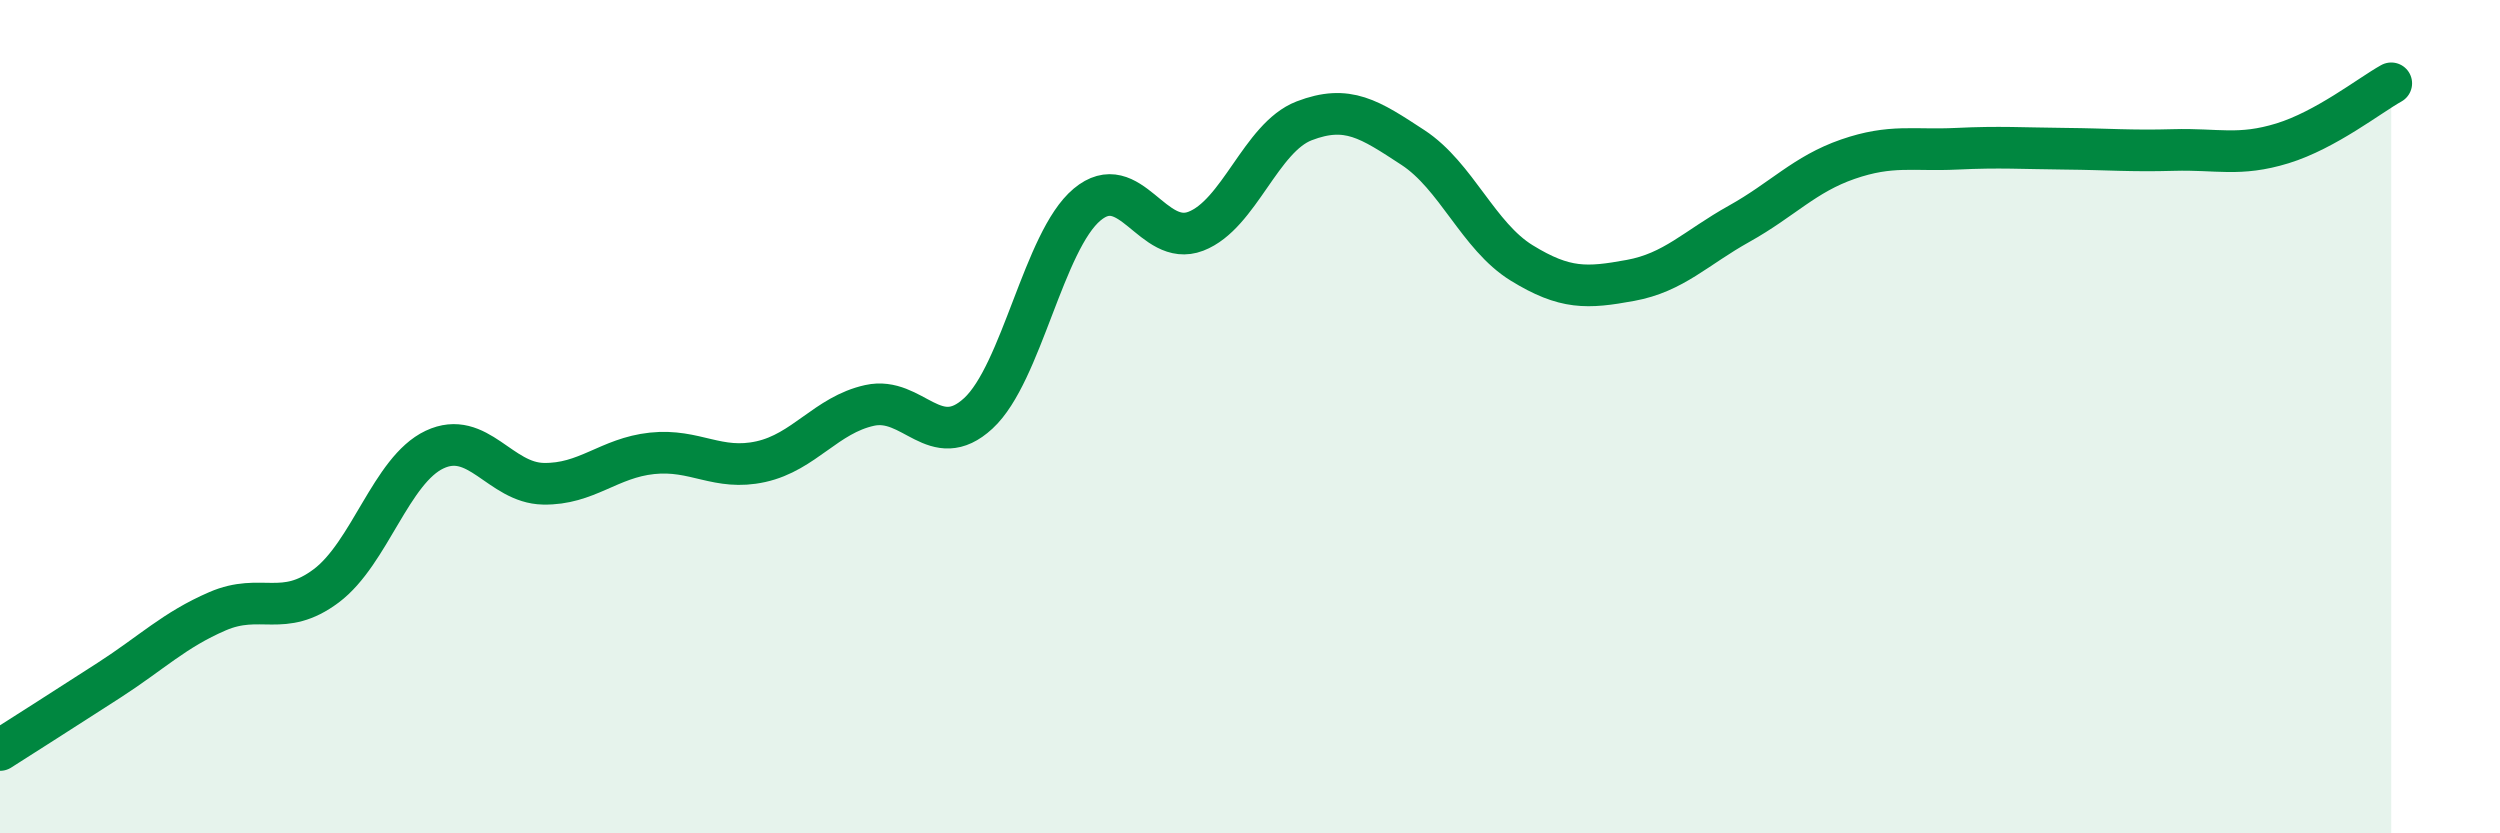
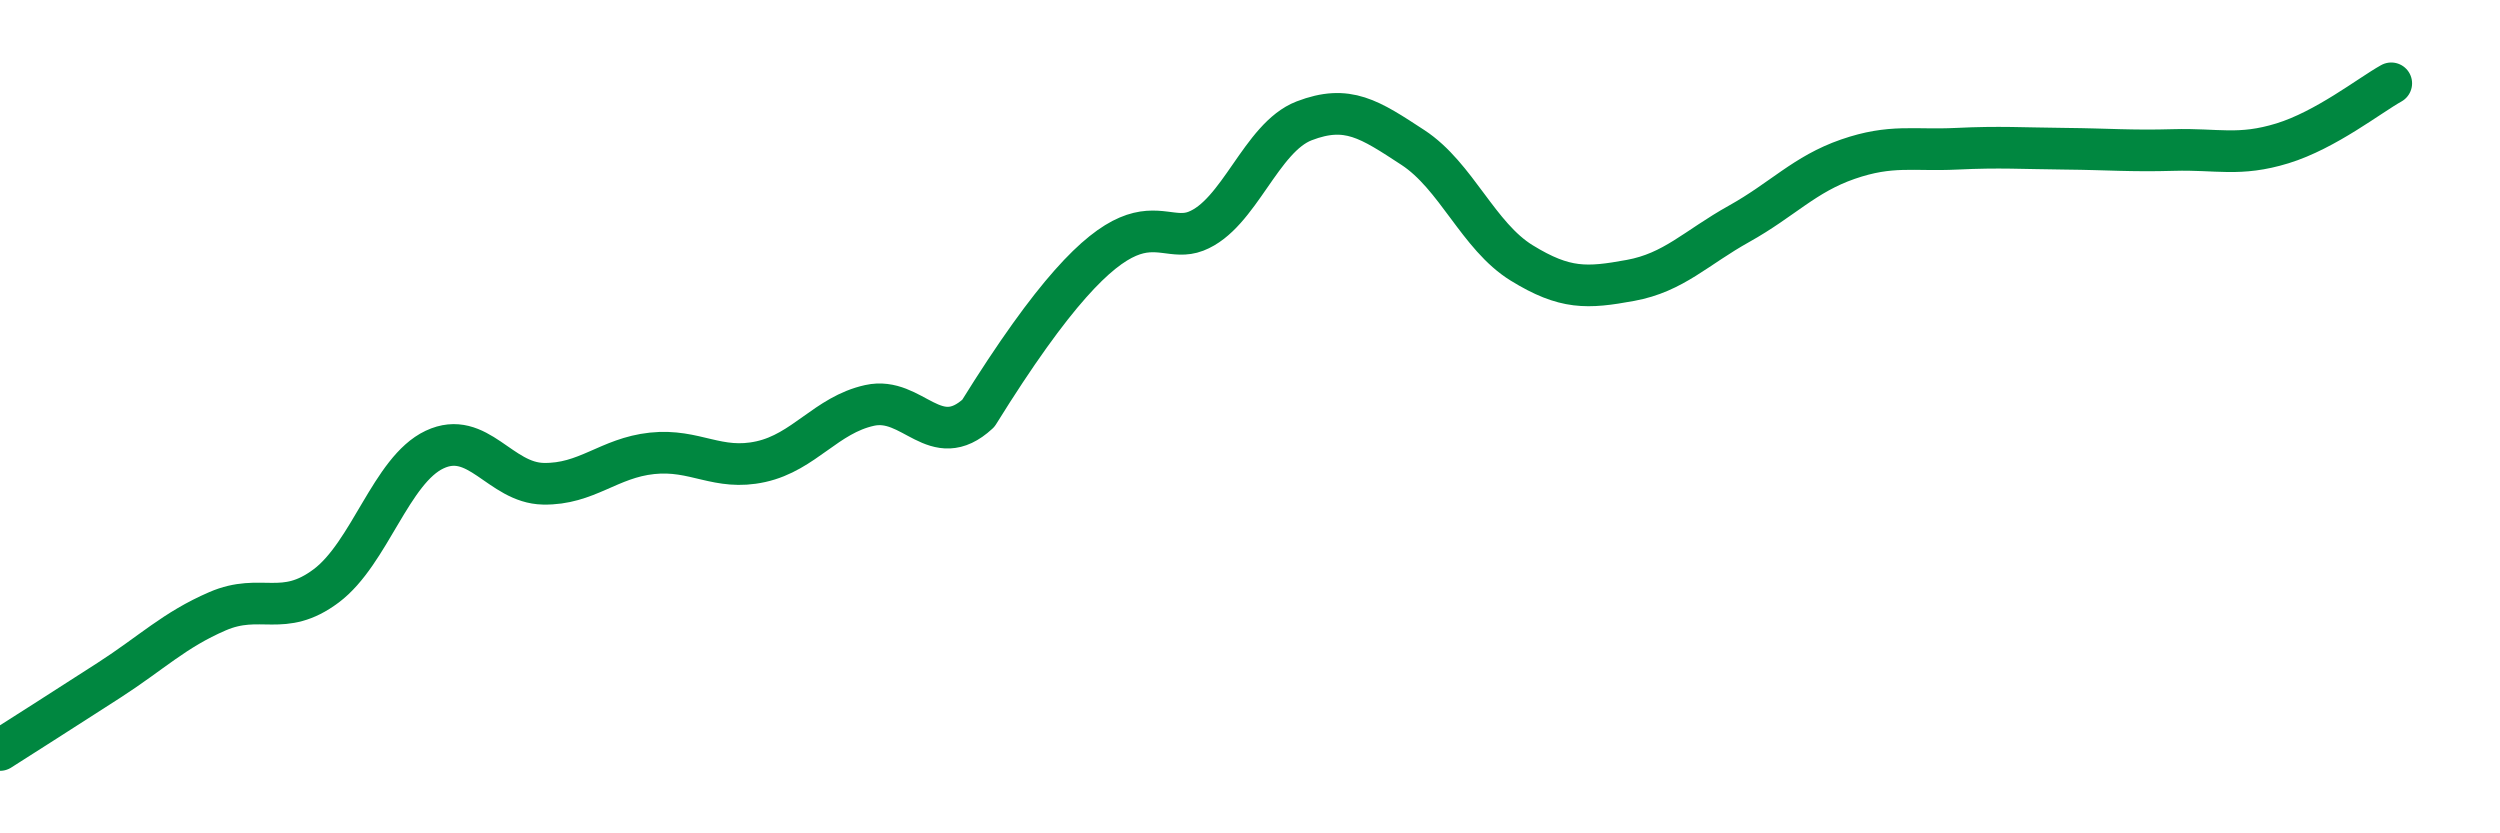
<svg xmlns="http://www.w3.org/2000/svg" width="60" height="20" viewBox="0 0 60 20">
-   <path d="M 0,18 C 0.52,17.67 1.57,17 2.61,16.33 C 3.65,15.66 4.18,15.12 5.22,14.67 C 6.26,14.22 6.79,14.84 7.83,14.06 C 8.87,13.28 9.39,11.28 10.43,10.79 C 11.47,10.3 12,11.59 13.04,11.61 C 14.08,11.63 14.61,10.99 15.65,10.88 C 16.69,10.77 17.22,11.31 18.26,11.08 C 19.3,10.85 19.83,9.96 20.87,9.73 C 21.91,9.5 22.44,10.88 23.48,9.92 C 24.52,8.96 25.05,5.78 26.09,4.91 C 27.13,4.04 27.66,5.95 28.7,5.55 C 29.74,5.15 30.26,3.3 31.3,2.9 C 32.34,2.5 32.87,2.86 33.91,3.54 C 34.95,4.22 35.48,5.67 36.52,6.31 C 37.56,6.95 38.09,6.92 39.13,6.73 C 40.17,6.54 40.7,5.95 41.74,5.37 C 42.78,4.79 43.31,4.18 44.35,3.82 C 45.39,3.46 45.92,3.62 46.96,3.57 C 48,3.52 48.53,3.56 49.57,3.57 C 50.61,3.58 51.13,3.63 52.17,3.6 C 53.21,3.57 53.74,3.76 54.78,3.44 C 55.82,3.12 56.87,2.29 57.39,2L57.39 20L0 20Z" fill="#008740" opacity="0.1" stroke-linecap="round" stroke-linejoin="round" />
-   <path d="M 0,18 C 0.52,17.67 1.57,17 2.61,16.33 C 3.65,15.66 4.18,15.12 5.22,14.67 C 6.26,14.22 6.79,14.84 7.83,14.06 C 8.87,13.28 9.39,11.28 10.43,10.79 C 11.47,10.3 12,11.59 13.04,11.61 C 14.08,11.63 14.61,10.99 15.65,10.88 C 16.69,10.77 17.22,11.31 18.26,11.08 C 19.3,10.85 19.83,9.96 20.87,9.73 C 21.91,9.5 22.44,10.88 23.48,9.92 C 24.52,8.96 25.05,5.78 26.09,4.91 C 27.13,4.04 27.66,5.95 28.7,5.55 C 29.74,5.15 30.26,3.3 31.3,2.9 C 32.34,2.5 32.87,2.86 33.91,3.54 C 34.95,4.22 35.48,5.67 36.52,6.31 C 37.56,6.95 38.09,6.92 39.13,6.73 C 40.17,6.54 40.7,5.95 41.74,5.37 C 42.78,4.79 43.31,4.18 44.35,3.82 C 45.39,3.46 45.92,3.62 46.96,3.57 C 48,3.52 48.53,3.56 49.57,3.57 C 50.61,3.58 51.13,3.63 52.17,3.6 C 53.21,3.57 53.74,3.76 54.78,3.44 C 55.82,3.12 56.87,2.29 57.39,2" stroke="#008740" stroke-width="1" fill="none" stroke-linecap="round" stroke-linejoin="round" />
+   <path d="M 0,18 C 0.52,17.67 1.57,17 2.61,16.33 C 3.65,15.66 4.18,15.12 5.22,14.67 C 6.26,14.22 6.79,14.84 7.83,14.06 C 8.87,13.28 9.39,11.28 10.43,10.79 C 11.47,10.3 12,11.59 13.04,11.61 C 14.08,11.63 14.61,10.99 15.65,10.88 C 16.69,10.77 17.22,11.31 18.26,11.08 C 19.3,10.85 19.83,9.96 20.87,9.73 C 21.91,9.5 22.44,10.88 23.48,9.92 C 27.13,4.04 27.66,5.95 28.7,5.55 C 29.74,5.15 30.26,3.3 31.3,2.9 C 32.34,2.5 32.87,2.86 33.91,3.54 C 34.95,4.22 35.48,5.67 36.52,6.31 C 37.56,6.95 38.09,6.92 39.13,6.73 C 40.17,6.54 40.7,5.95 41.74,5.37 C 42.78,4.79 43.31,4.18 44.35,3.82 C 45.39,3.46 45.92,3.62 46.96,3.57 C 48,3.52 48.53,3.56 49.57,3.57 C 50.61,3.58 51.13,3.63 52.17,3.6 C 53.21,3.57 53.74,3.76 54.78,3.44 C 55.82,3.12 56.87,2.29 57.39,2" stroke="#008740" stroke-width="1" fill="none" stroke-linecap="round" stroke-linejoin="round" />
</svg>